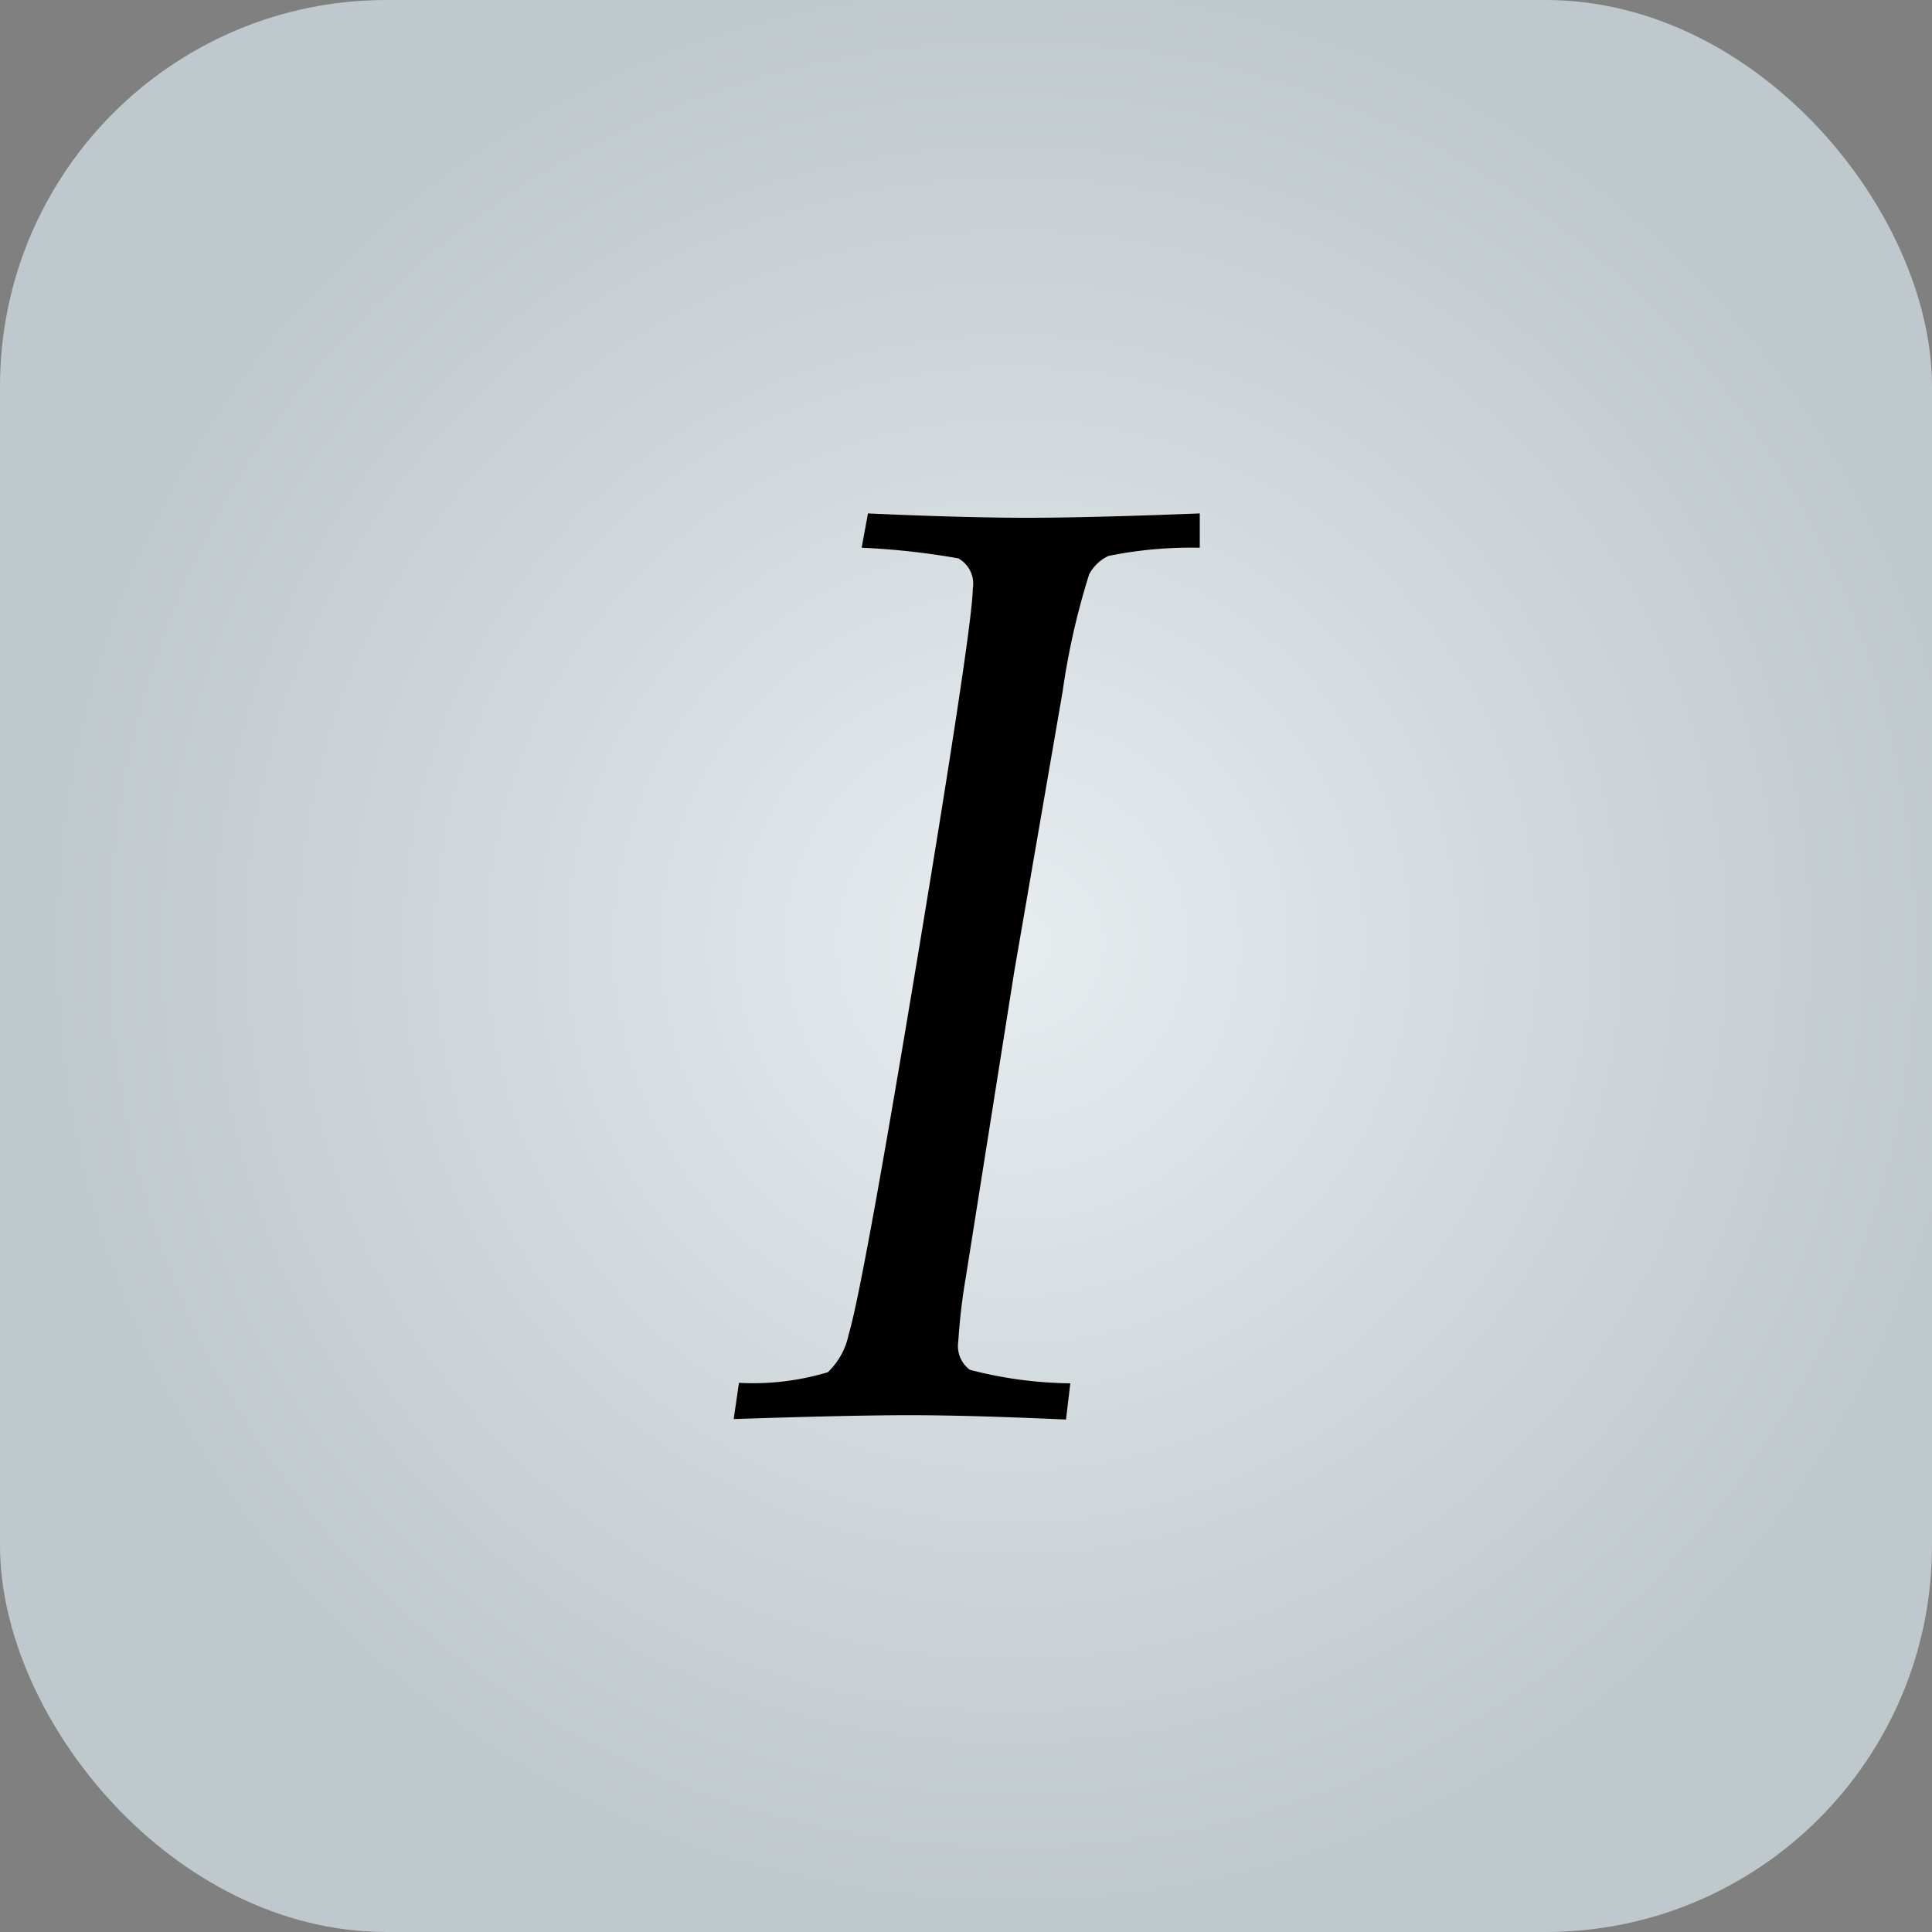
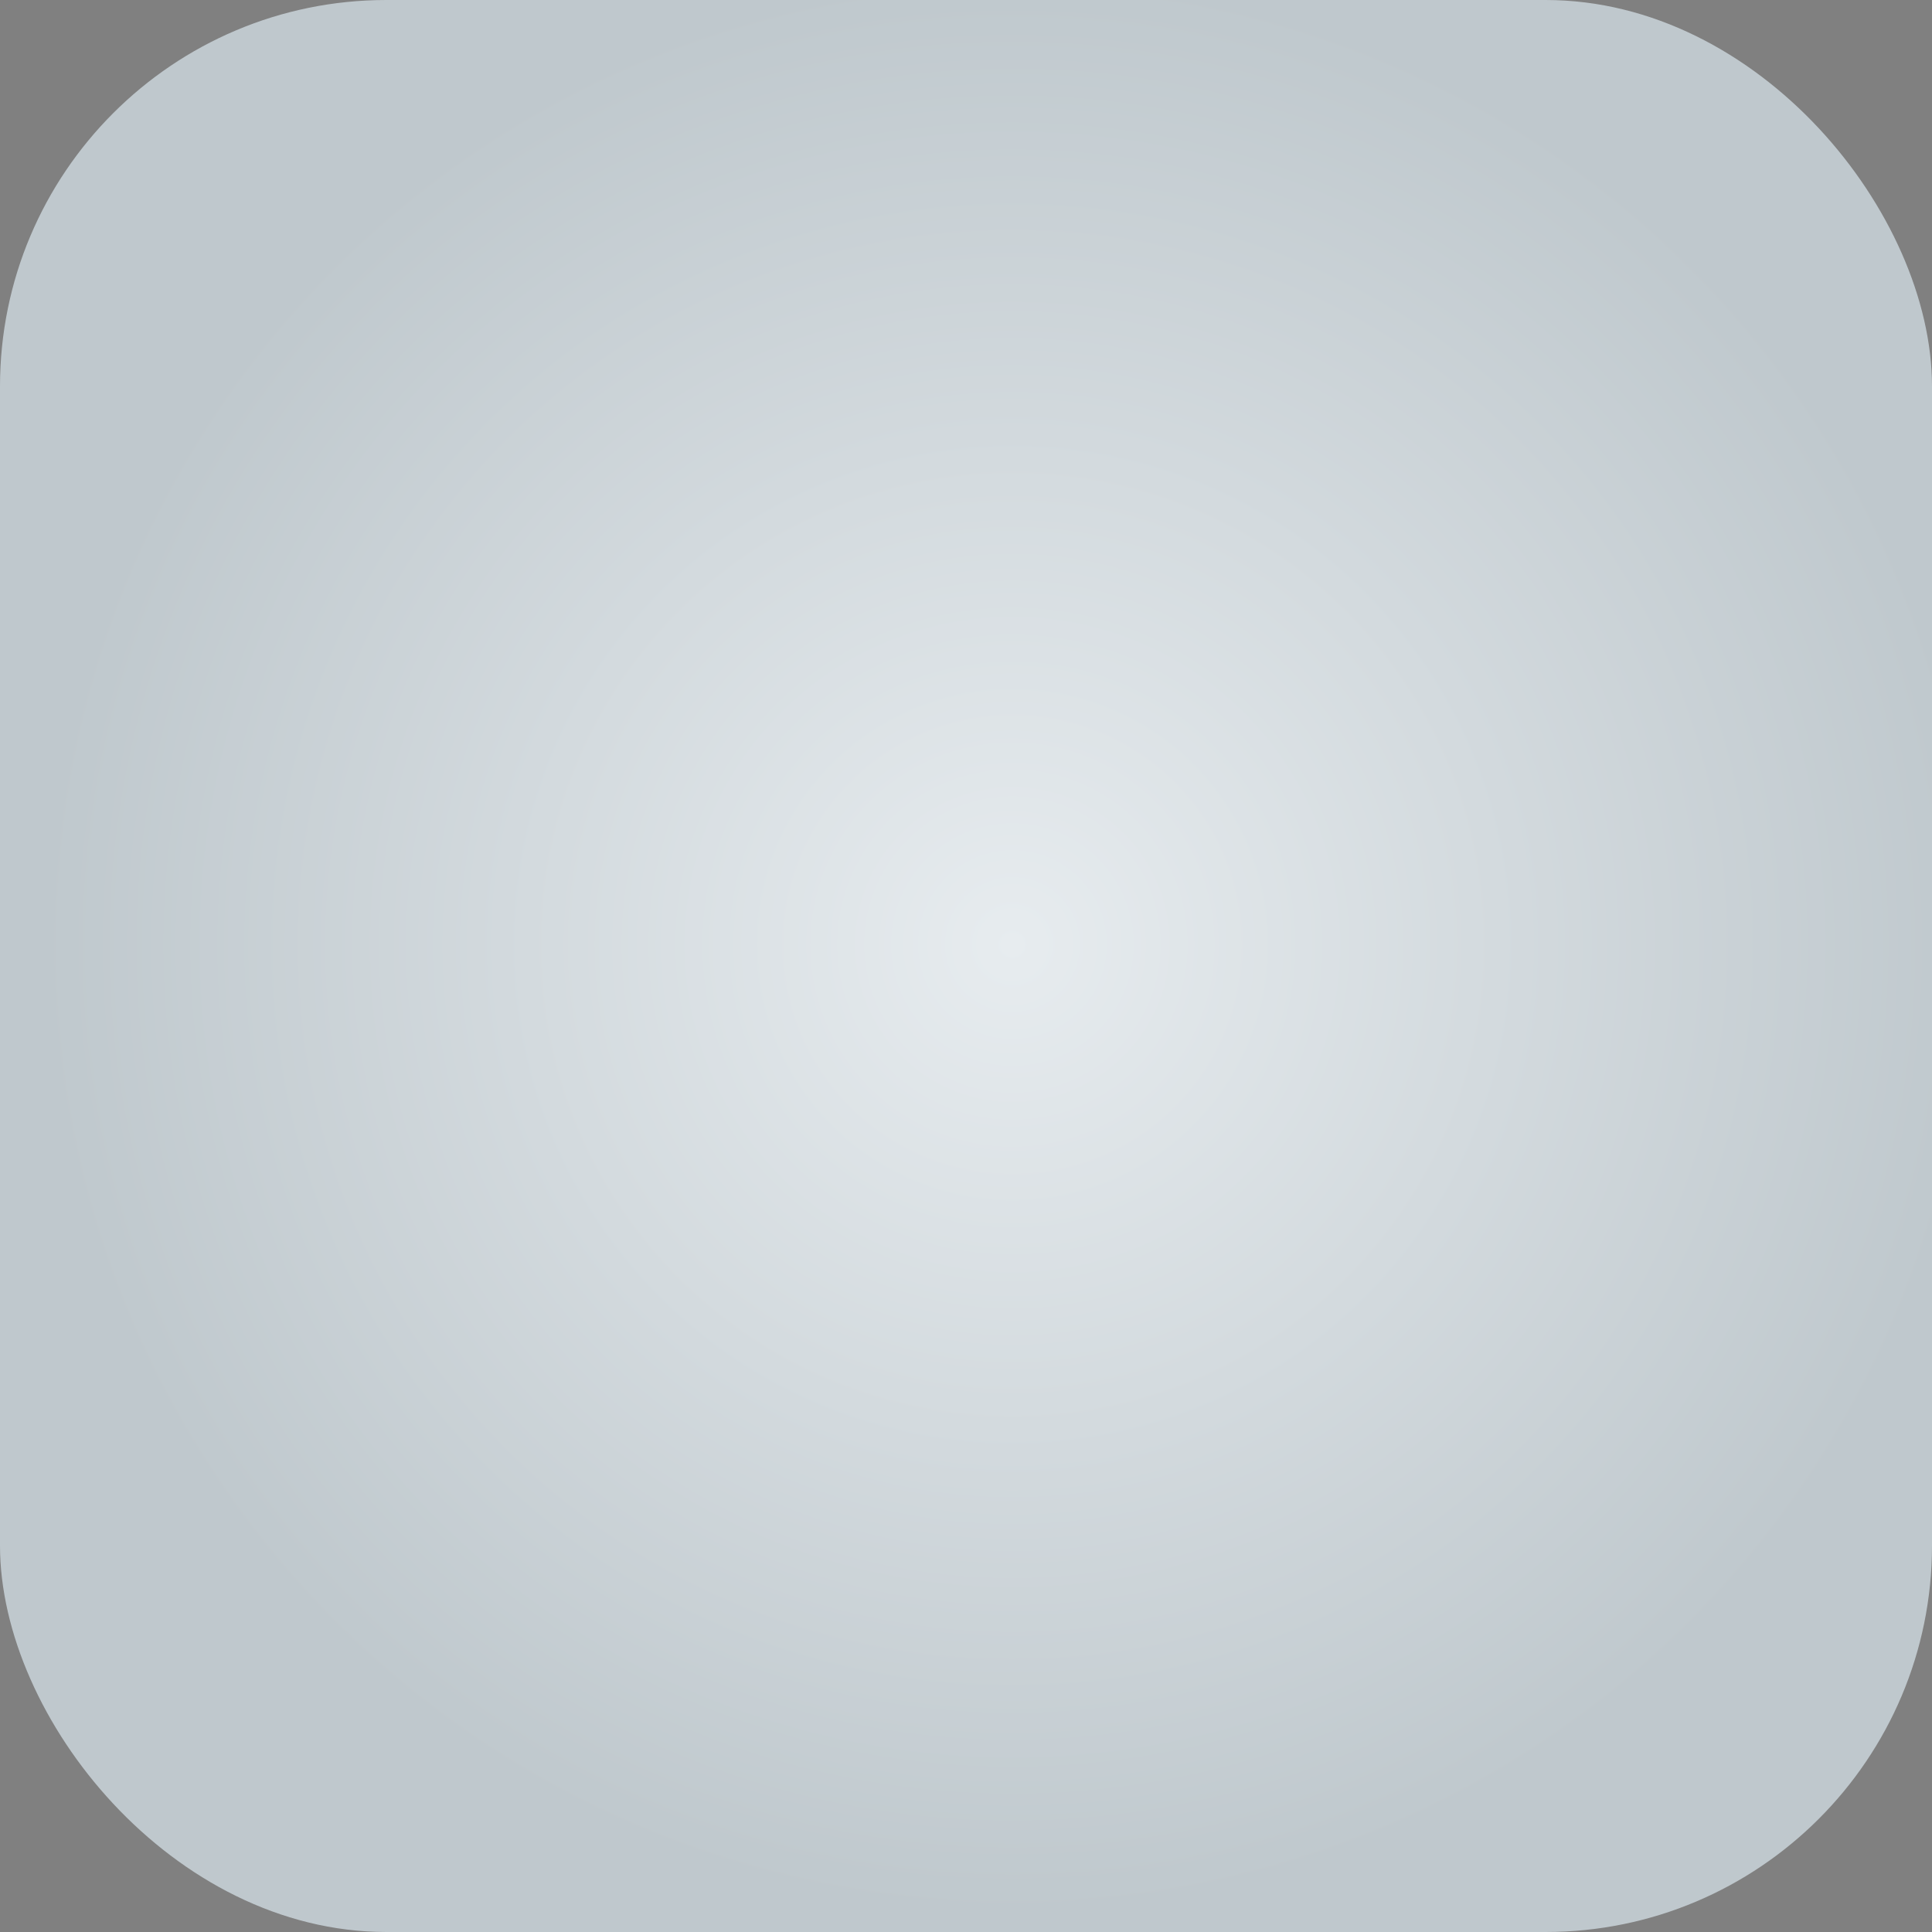
<svg xmlns="http://www.w3.org/2000/svg" id="back" viewBox="0 0 40 40">
  <rect x="0" y="0" width="40" height="40" fill="#808080" stroke="none" />
  <defs>
    <style>.cls-1{fill:url(#radial-gradient);}</style>
    <radialGradient id="radial-gradient" cx="437.84" cy="-201.6" r="41" gradientTransform="translate(-193.58 118.34) scale(0.49)" gradientUnits="userSpaceOnUse">
      <stop offset="0" stop-color="#e7ecef" />
      <stop offset="1" stop-color="#bfc8cd" />
    </radialGradient>
  </defs>
  <title>icon-italic</title>
  <rect class="cls-1" width="40" height="40" rx="8" ry="8" />
-   <path d="M15.19,29.38l0.11-.75a5.37,5.37,0,0,0,1.84-.22,1.49,1.49,0,0,0,.43-0.78q0.29-.95,1.43-7.83t1.14-7.61a0.6,0.6,0,0,0-.3-0.63,15.47,15.47,0,0,0-2-.22l0.13-.71q2,0.09,3.29.09t3.58-.09v0.71a8.6,8.6,0,0,0-1.89.17,0.87,0.87,0,0,0-.4.38A15.07,15.07,0,0,0,22,14.32L21,20.11l-1,6.31a12.64,12.64,0,0,0-.16,1.36,0.61,0.61,0,0,0,.24.58,8.52,8.52,0,0,0,2.08.28l-0.09.75q-2-.09-3.23-0.09T15.19,29.38Z" />
</svg>